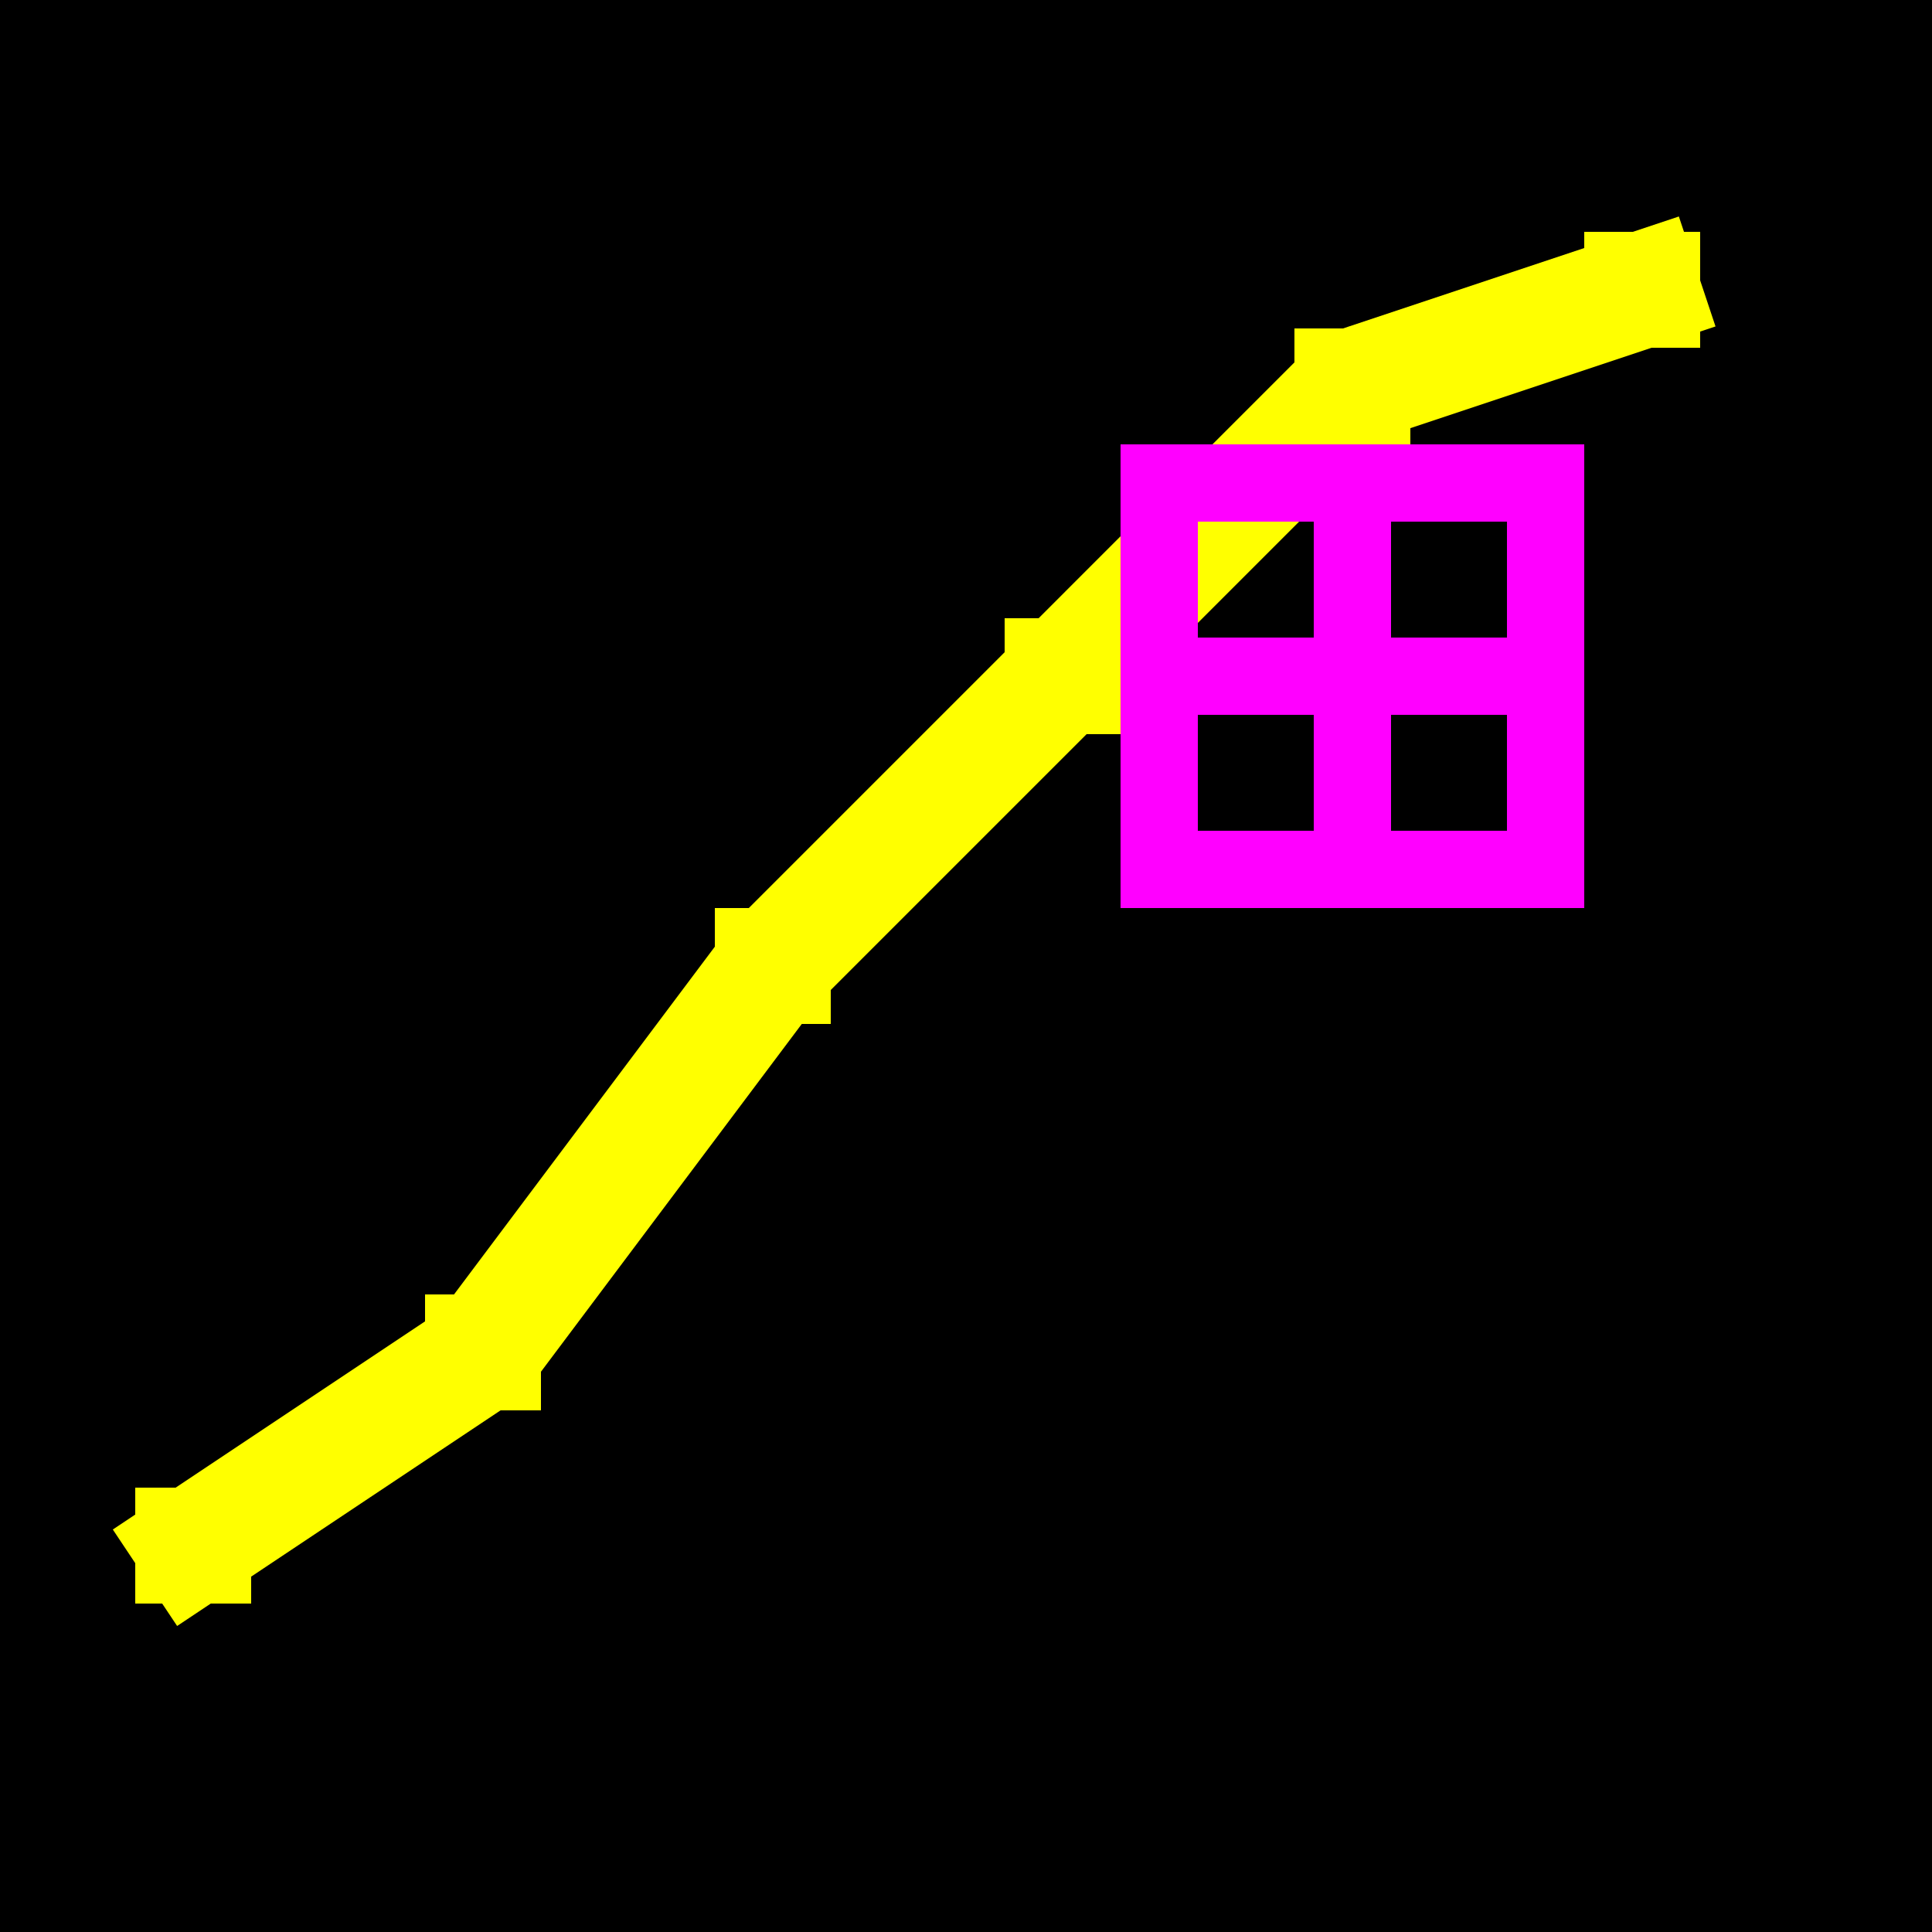
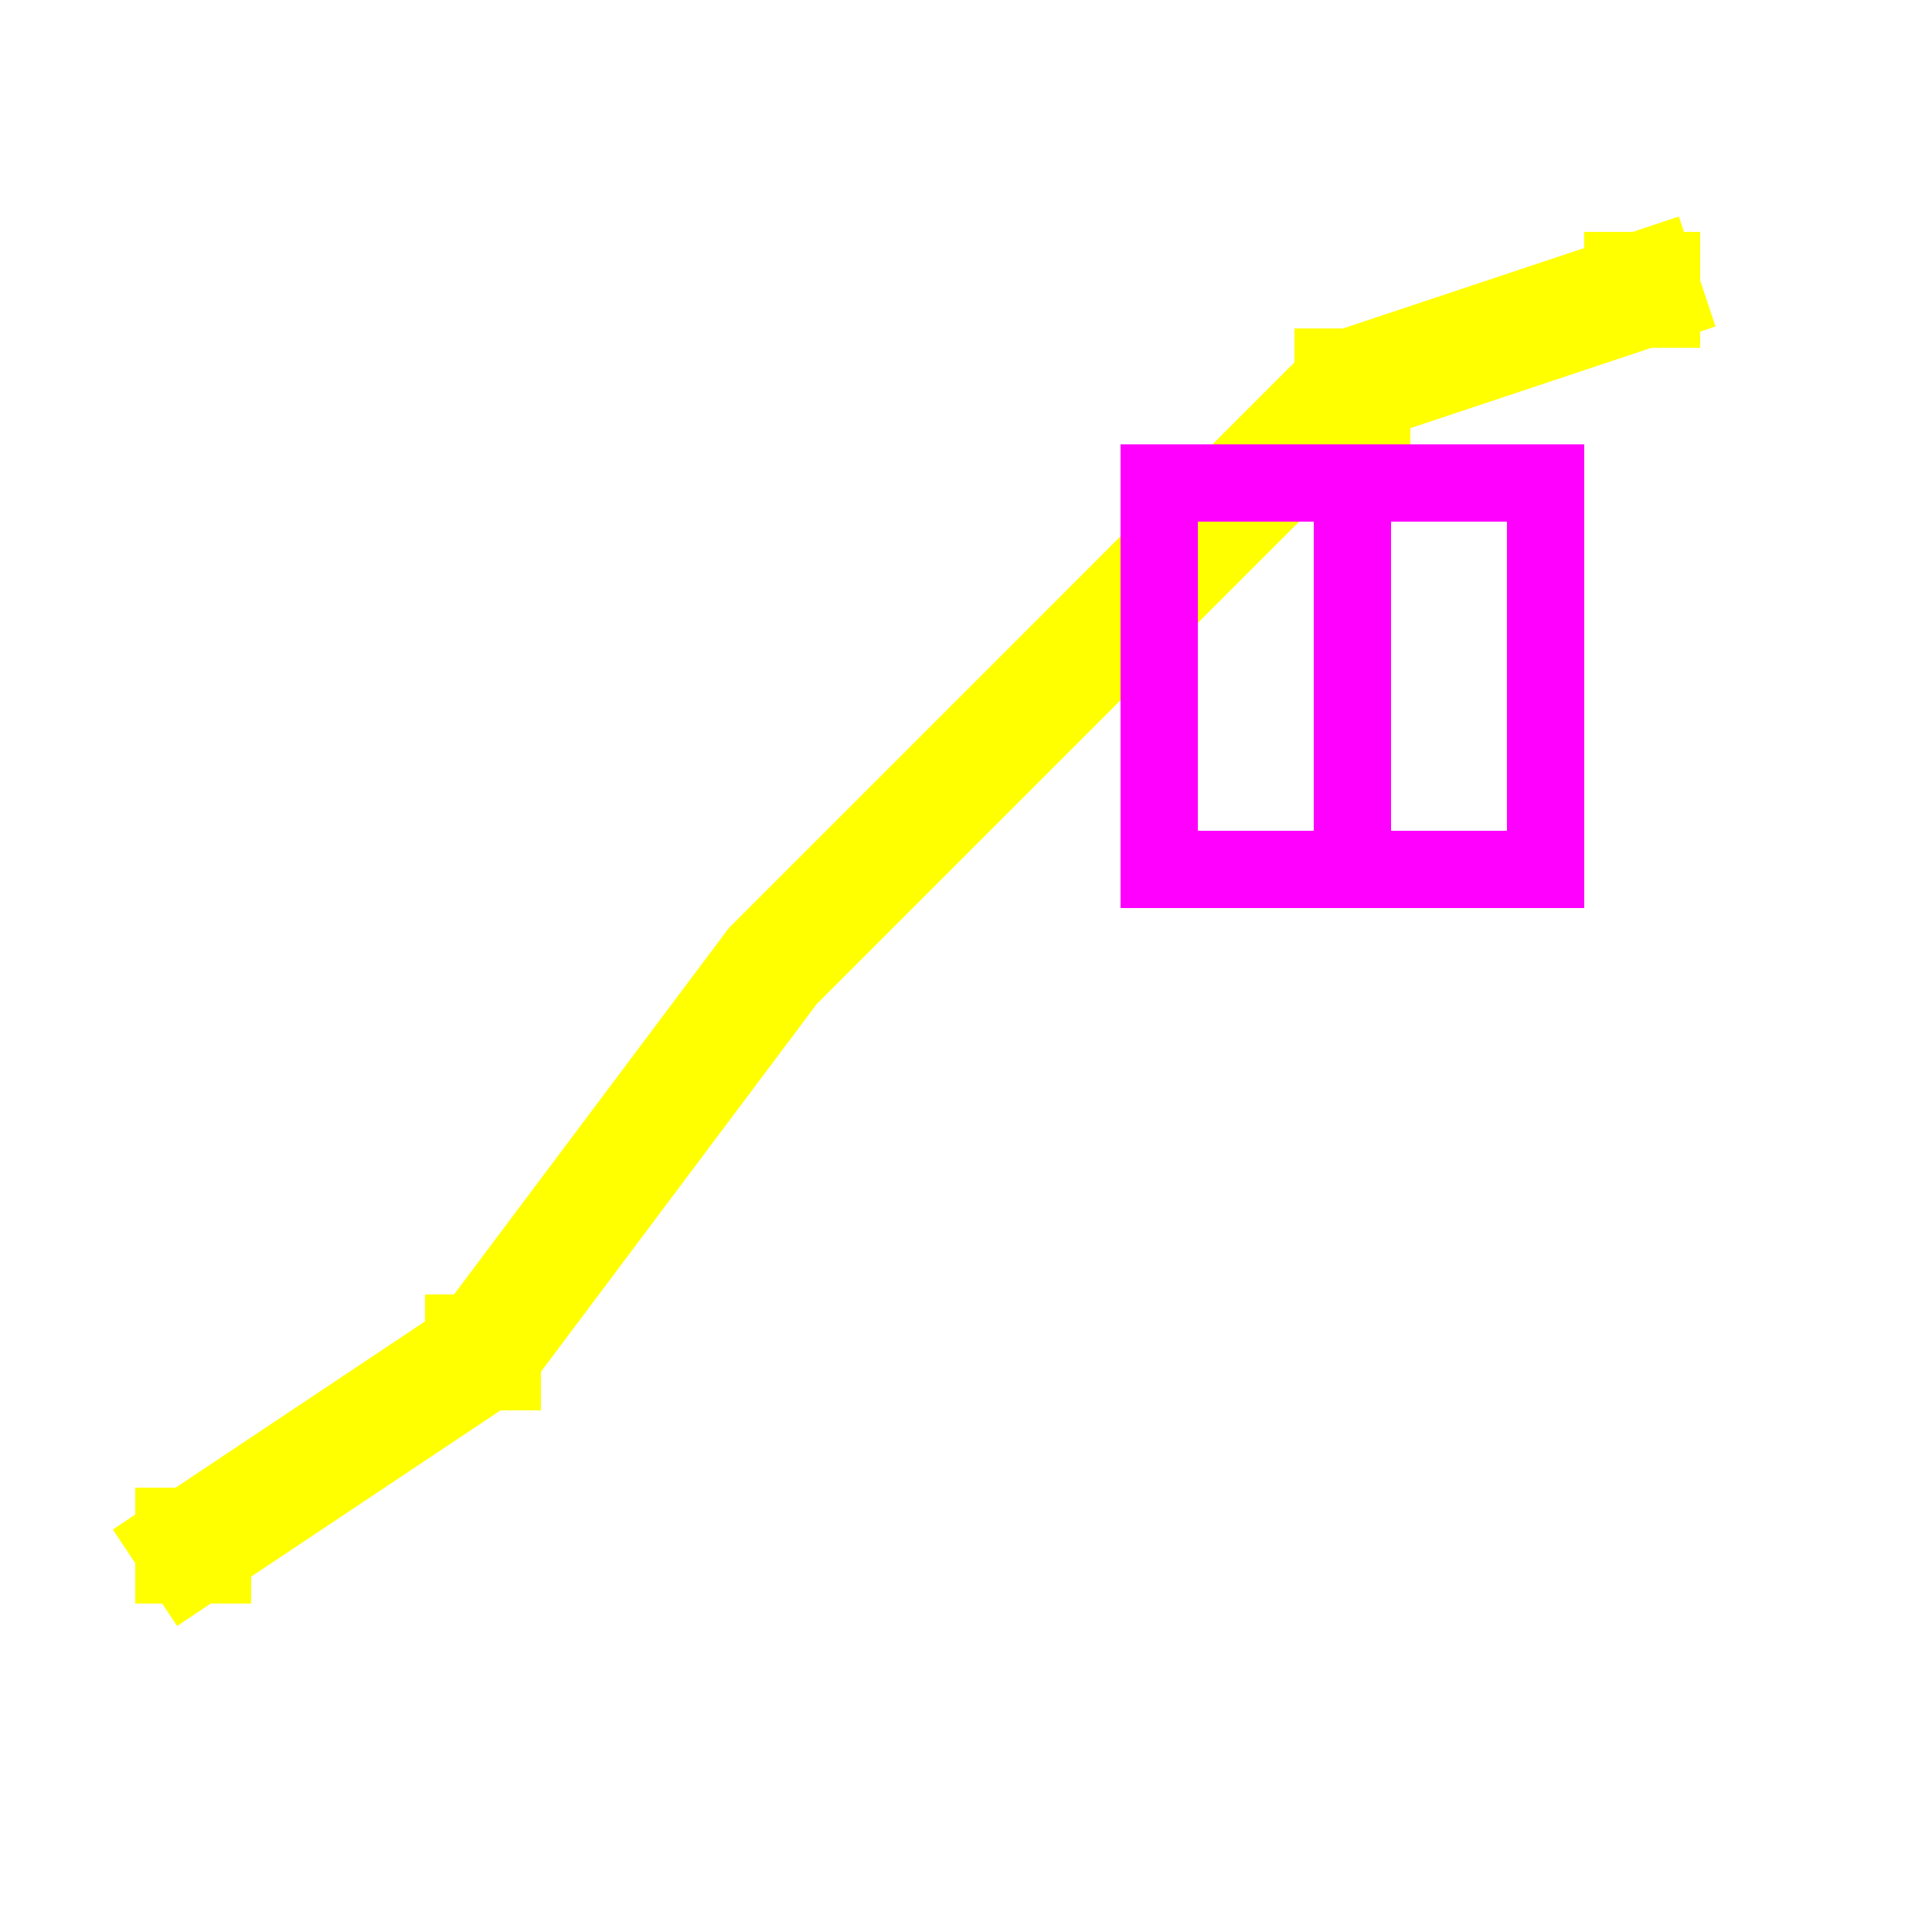
<svg xmlns="http://www.w3.org/2000/svg" viewBox="0 0 100 100" width="100" height="100">
-   <rect width="100" height="100" fill="#000000" />
  <polyline points="10,80 25,70 40,50 55,35 70,20 85,15" fill="none" stroke="#FFFF00" stroke-width="6" stroke-linecap="square" stroke-linejoin="miter" />
  <rect x="7" y="77" width="6" height="6" fill="#FFFF00" />
  <rect x="22" y="67" width="6" height="6" fill="#FFFF00" />
-   <rect x="37" y="47" width="6" height="6" fill="#FFFF00" />
-   <rect x="52" y="32" width="6" height="6" fill="#FFFF00" />
  <rect x="67" y="17" width="6" height="6" fill="#FFFF00" />
  <rect x="82" y="12" width="6" height="6" fill="#FFFF00" />
  <rect x="60" y="25" width="20" height="20" fill="none" stroke="#FF00FF" stroke-width="4" />
  <line x1="70" y1="25" x2="70" y2="45" stroke="#FF00FF" stroke-width="4" />
-   <line x1="60" y1="35" x2="80" y2="35" stroke="#FF00FF" stroke-width="4" />
</svg>